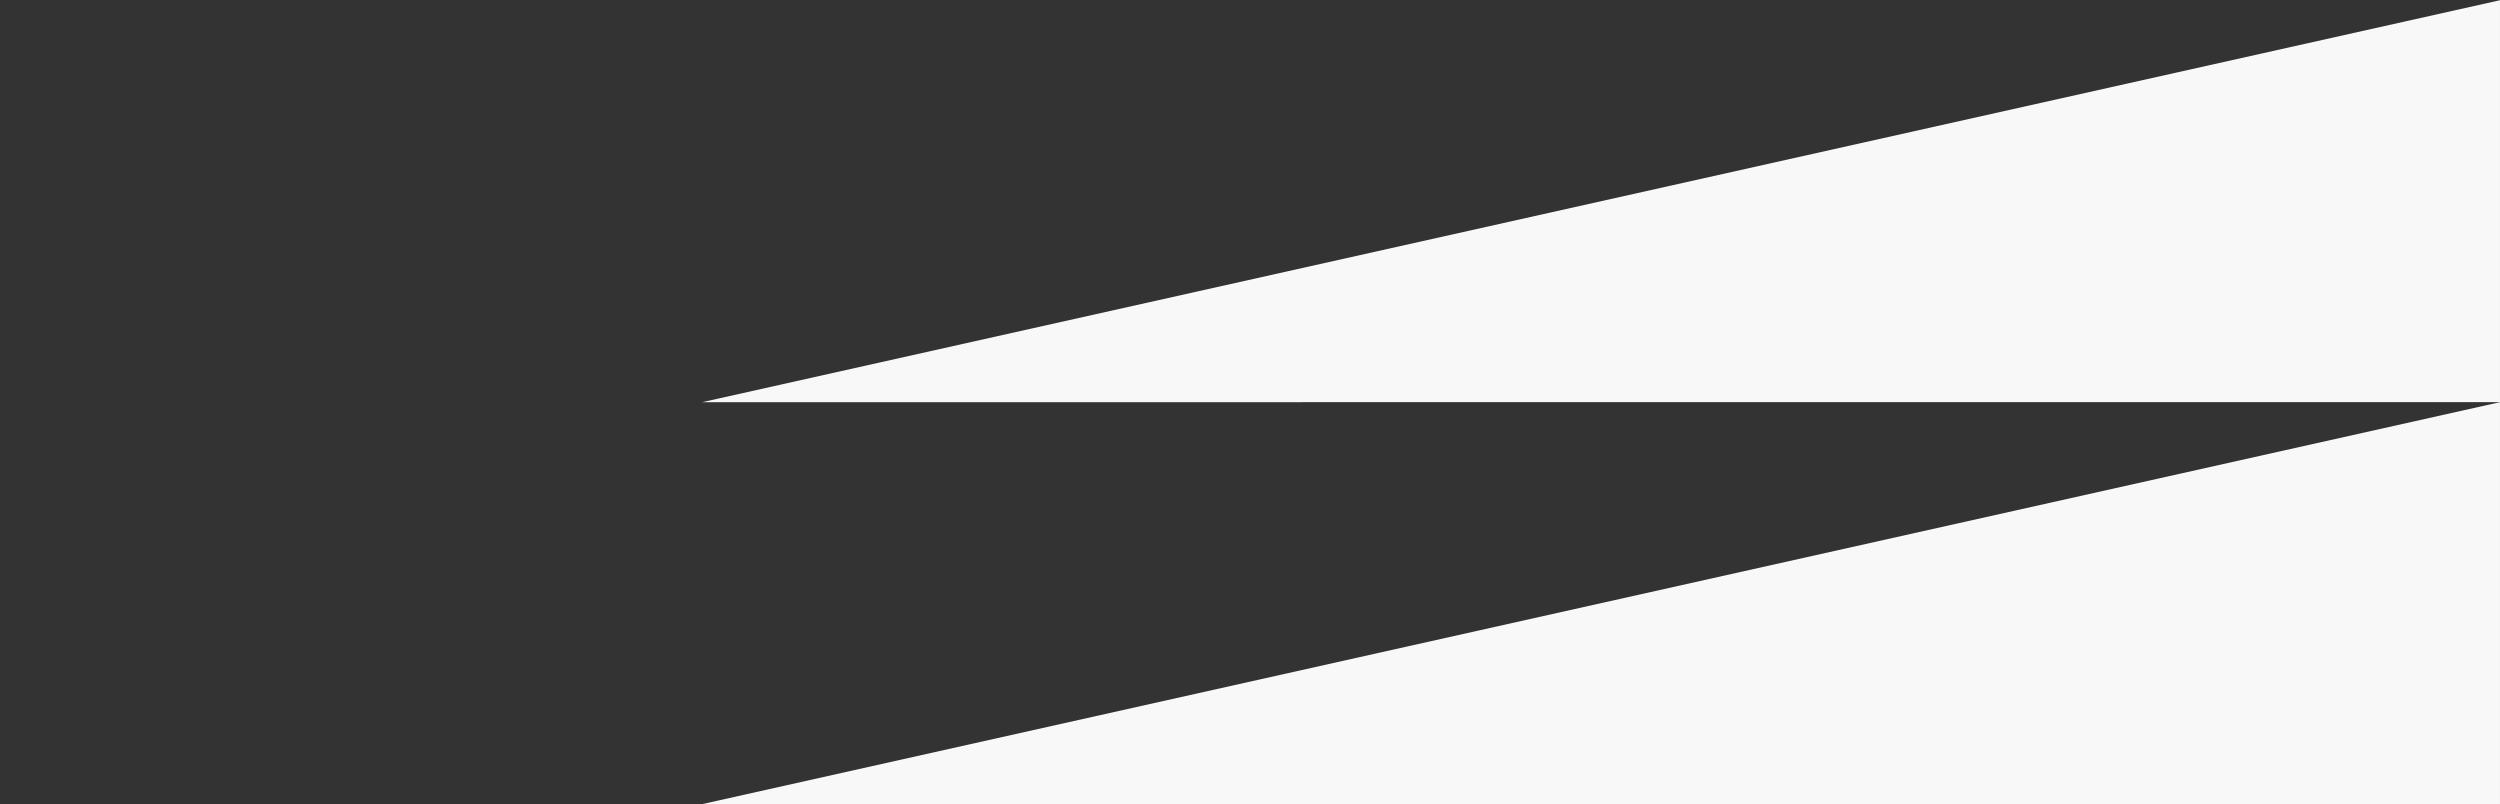
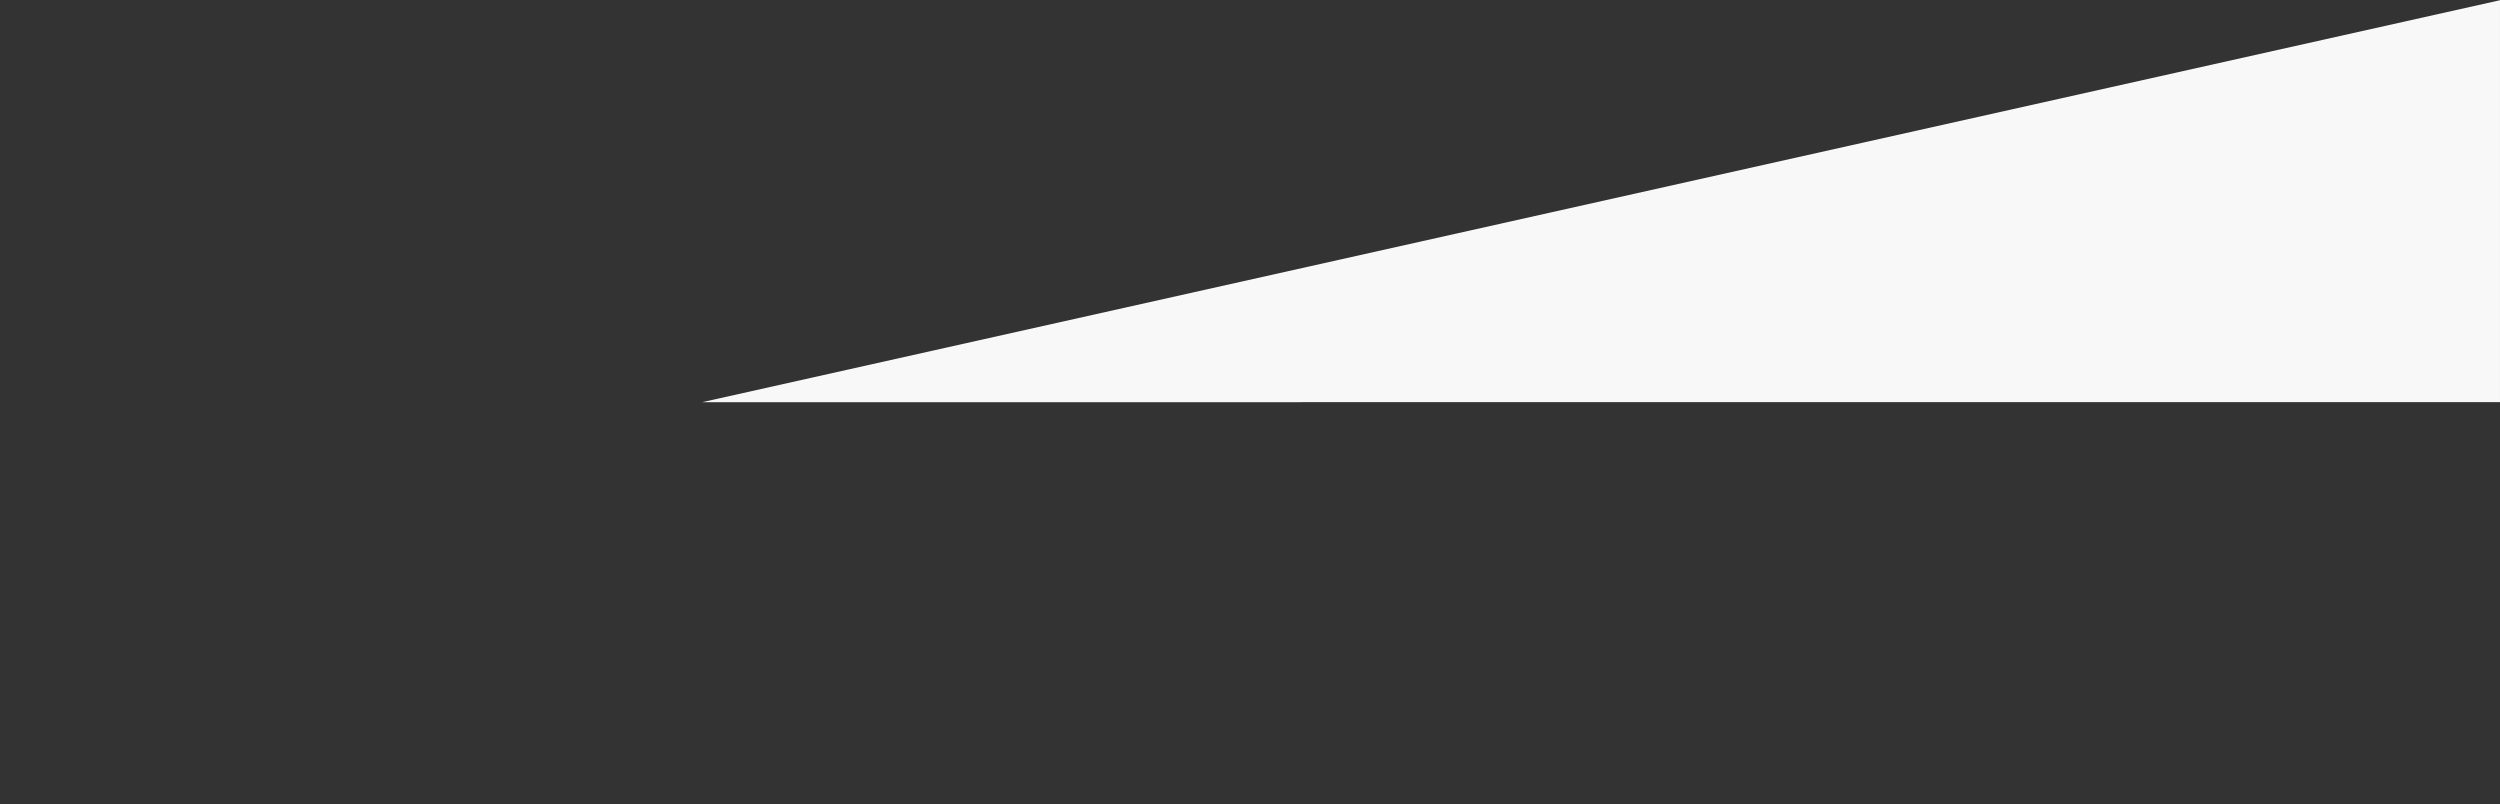
<svg xmlns="http://www.w3.org/2000/svg" width="859.999" height="276.613" viewBox="0 0 859.999 276.613">
  <rect x="0" y="0" width="859.999" height="276.613" fill="#333333" stroke="none" />
  <g id="Grupo_153" data-name="Grupo 153" transform="translate(-865 -697.5)">
    <rect id="Rectángulo_208" data-name="Rectángulo 208" width="859.998" height="276.613" transform="translate(865 697.5)" fill="none" opacity="0.291" />
    <path id="Trazado_34" data-name="Trazado 34" d="M4223.866,4602.743,4842.3,4464.476v138.267Z" transform="translate(-3117.305 -3766.898)" fill="#f7f8f7" />
-     <path id="Trazado_35" data-name="Trazado 35" d="M4223.866,4602.743,4842.3,4464.476v138.267Z" transform="translate(-3117.305 -3628.631)" fill="#f7f8f7" />
  </g>
</svg>